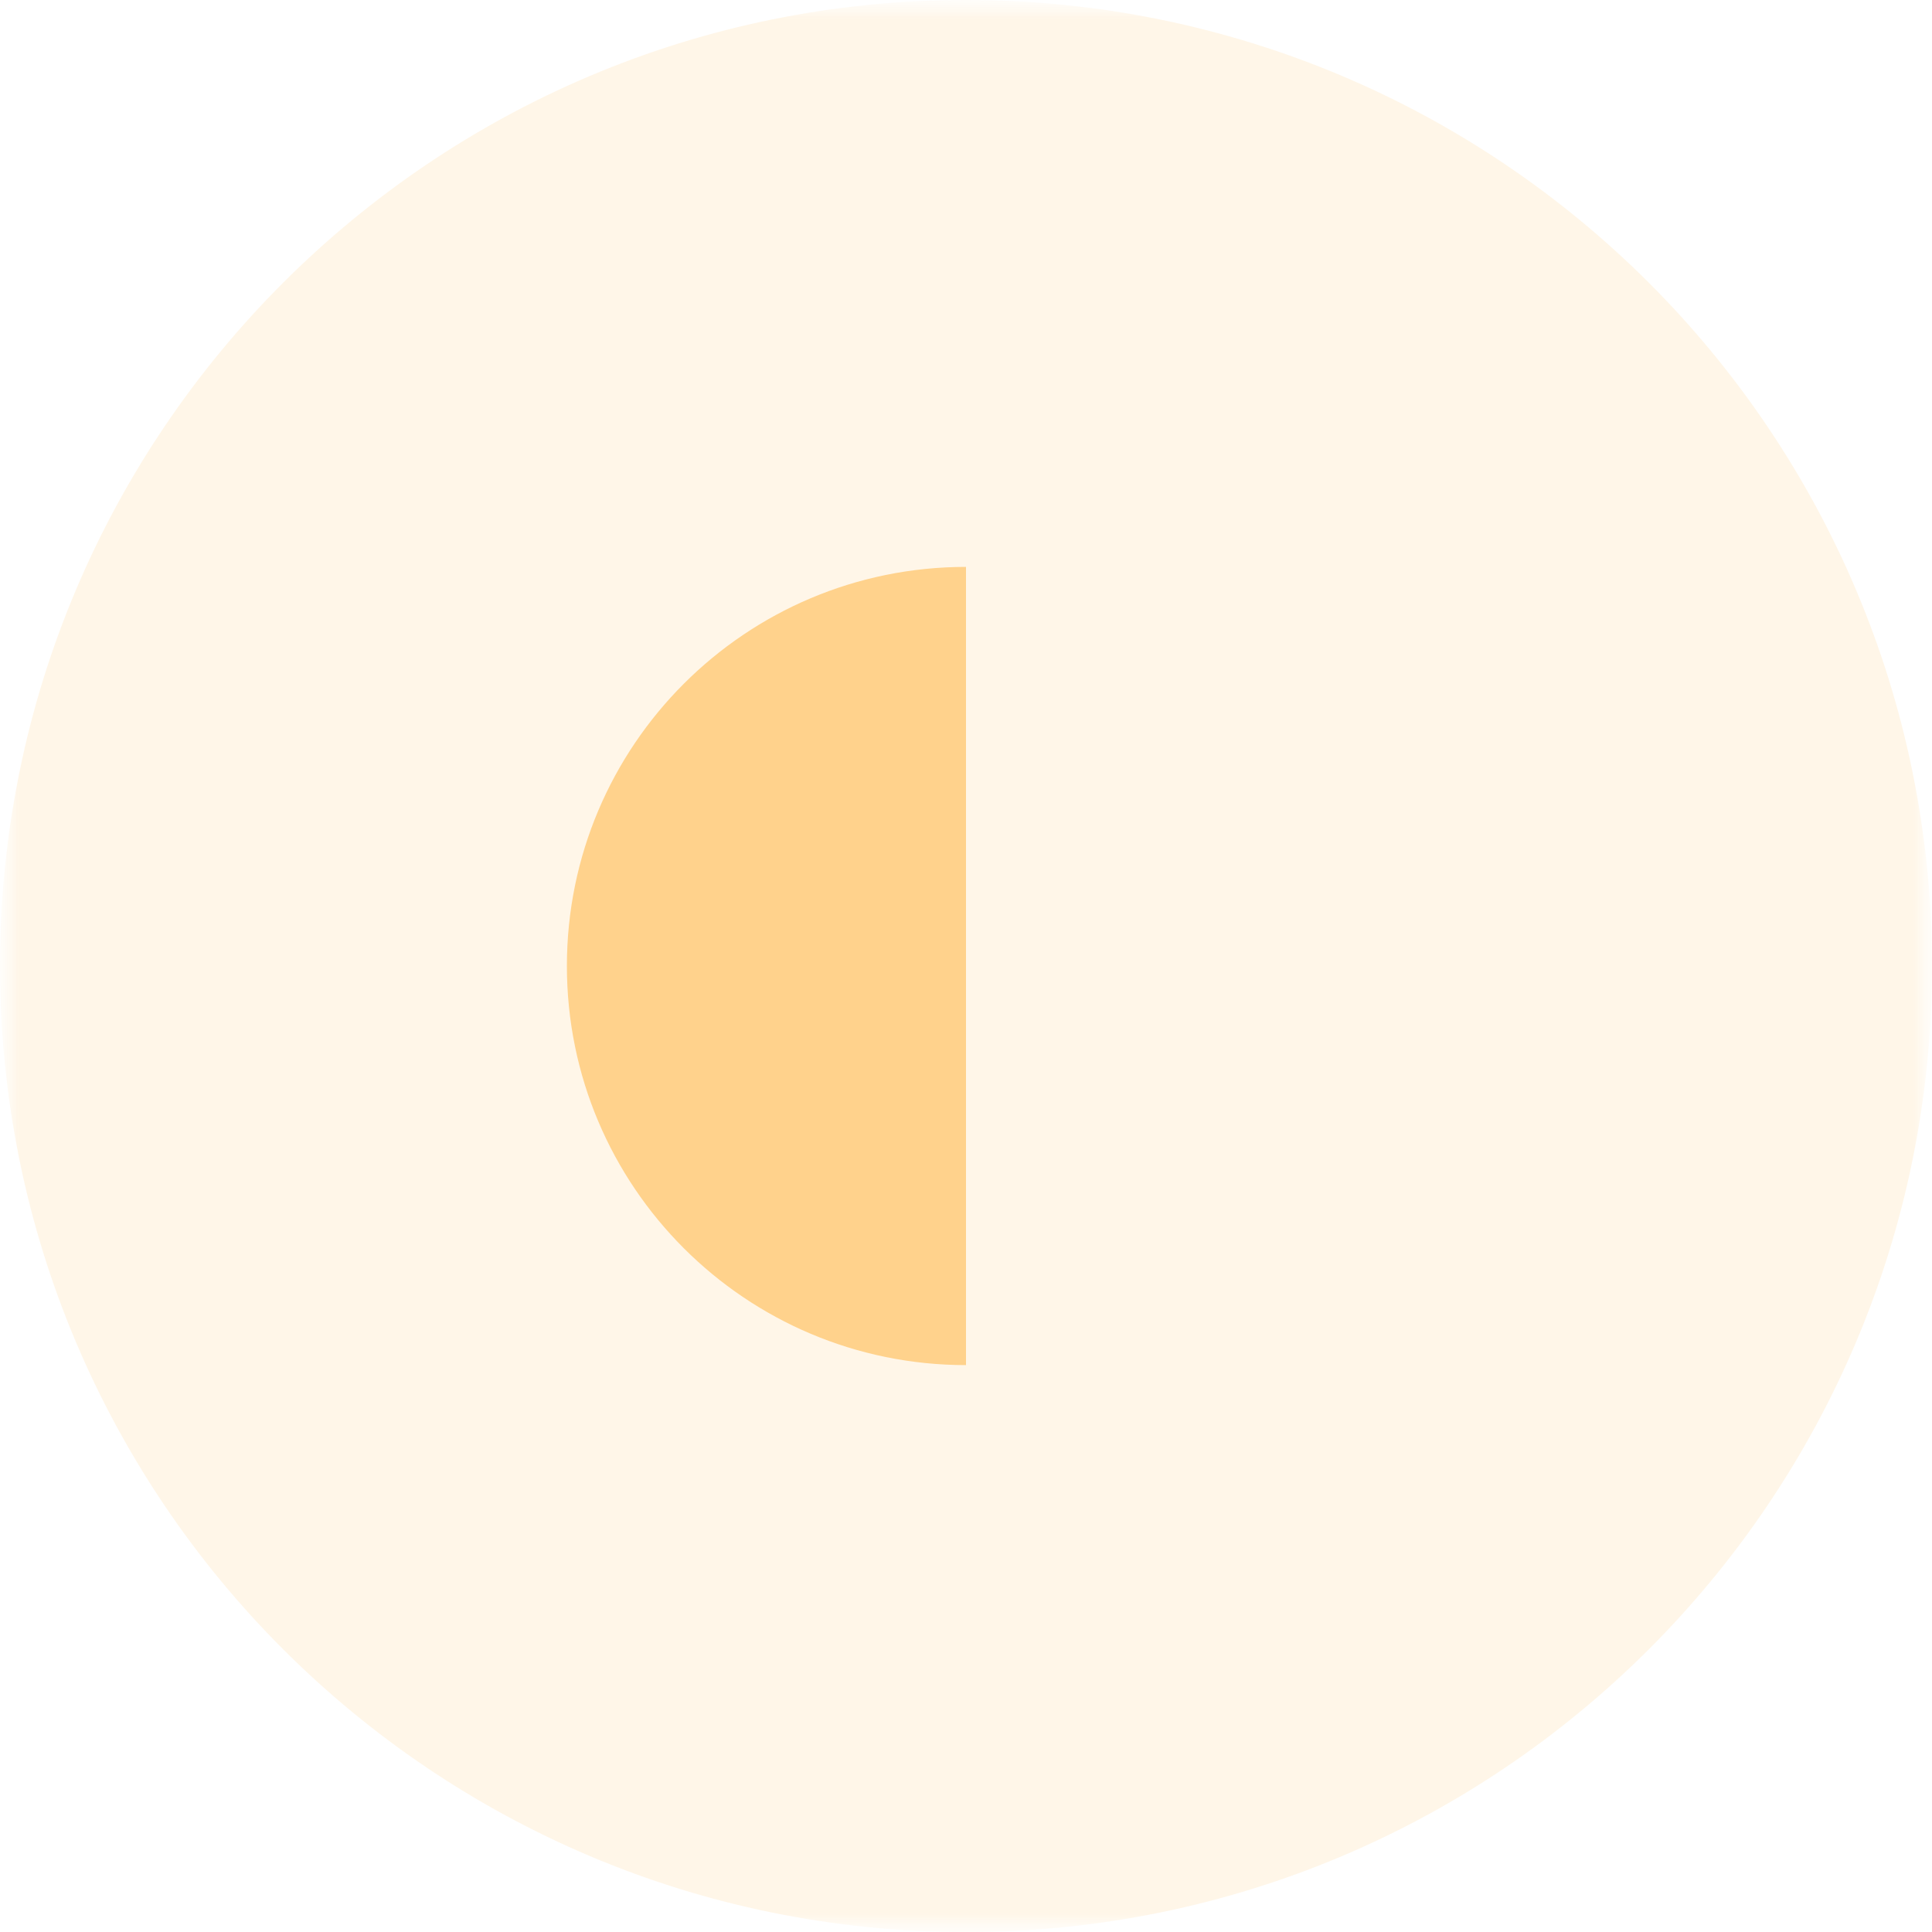
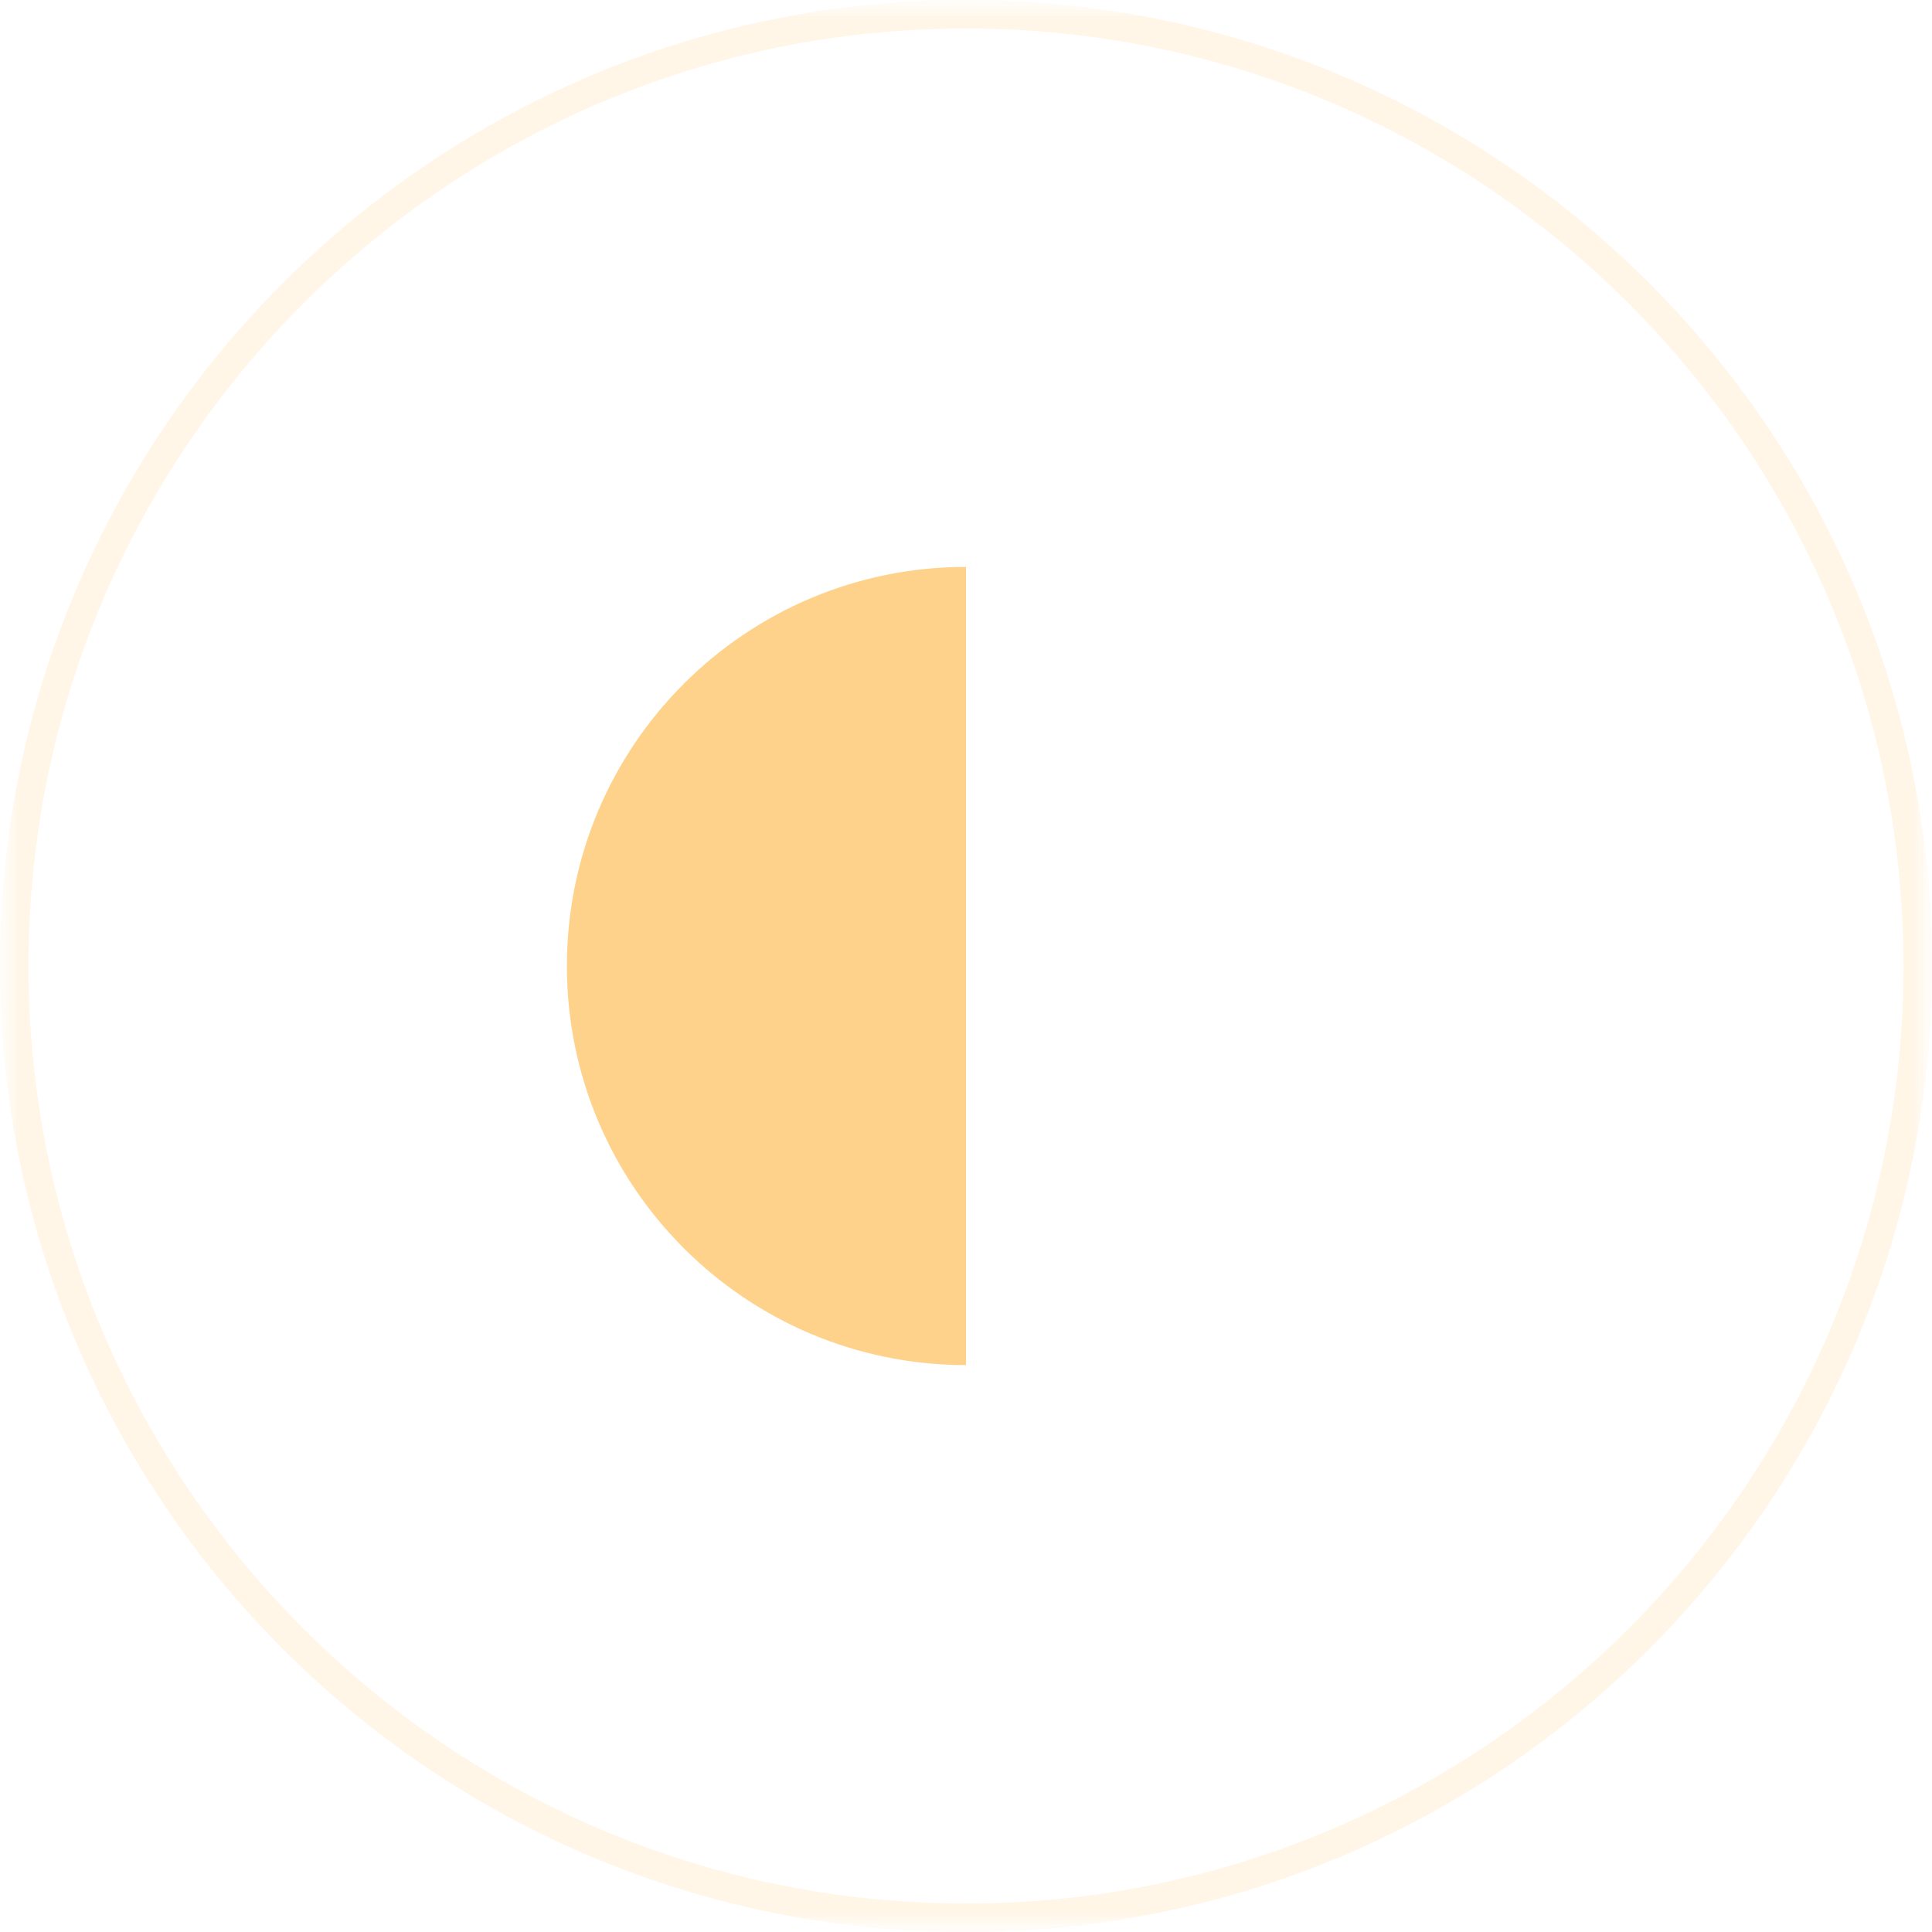
<svg xmlns="http://www.w3.org/2000/svg" width="52" height="52" viewBox="0 0 52 52" fill="none">
  <g id="Layer_1-2">
    <g id="Group" opacity="0.2">
      <g id="Clip path group">
        <mask id="mask0_18255_13474" style="mask-type:luminance" maskUnits="userSpaceOnUse" x="0" y="0" width="52" height="52">
          <g id="clippath">
            <path id="Vector" d="M52 0H0V52H52V0Z" fill="white" />
          </g>
        </mask>
        <g mask="url(#mask0_18255_13474)">
          <g id="Group_2">
            <g id="Clip path group_2">
              <mask id="mask1_18255_13474" style="mask-type:luminance" maskUnits="userSpaceOnUse" x="0" y="-1" width="52" height="53">
                <g id="clippath-1">
                  <path id="Vector_2" d="M52 -0.001H0V52H52V-0.001Z" fill="white" />
                </g>
              </mask>
              <g mask="url(#mask1_18255_13474)">
                <g id="Group_3">
-                   <path id="Vector_3" d="M26 51.617C11.875 51.617 0.384 40.125 0.384 26C0.384 11.875 11.875 0.384 26 0.384C40.125 0.384 51.617 11.875 51.617 26C51.617 40.125 40.125 51.617 26 51.617Z" fill="#FFD28C" />
                  <path id="Vector_4" d="M26 0.767C39.913 0.767 51.233 12.087 51.233 26C51.233 39.914 39.913 51.233 26 51.233C12.087 51.233 0.767 39.914 0.767 26C0.767 12.087 12.087 0.767 26 0.767ZM26 -0C11.64 -0 0 11.641 0 26C0 40.359 11.64 52.001 26 52.001C40.359 52.001 52 40.359 52 26C52 11.641 40.359 -0 26 -0Z" fill="#FFD28C" />
                </g>
              </g>
            </g>
          </g>
        </g>
      </g>
    </g>
    <path id="Vector_5" d="M26 36.742C20.067 36.742 15.258 31.933 15.258 26C15.258 20.067 20.067 15.258 26 15.258V36.742Z" fill="#FFD28C" />
  </g>
</svg>